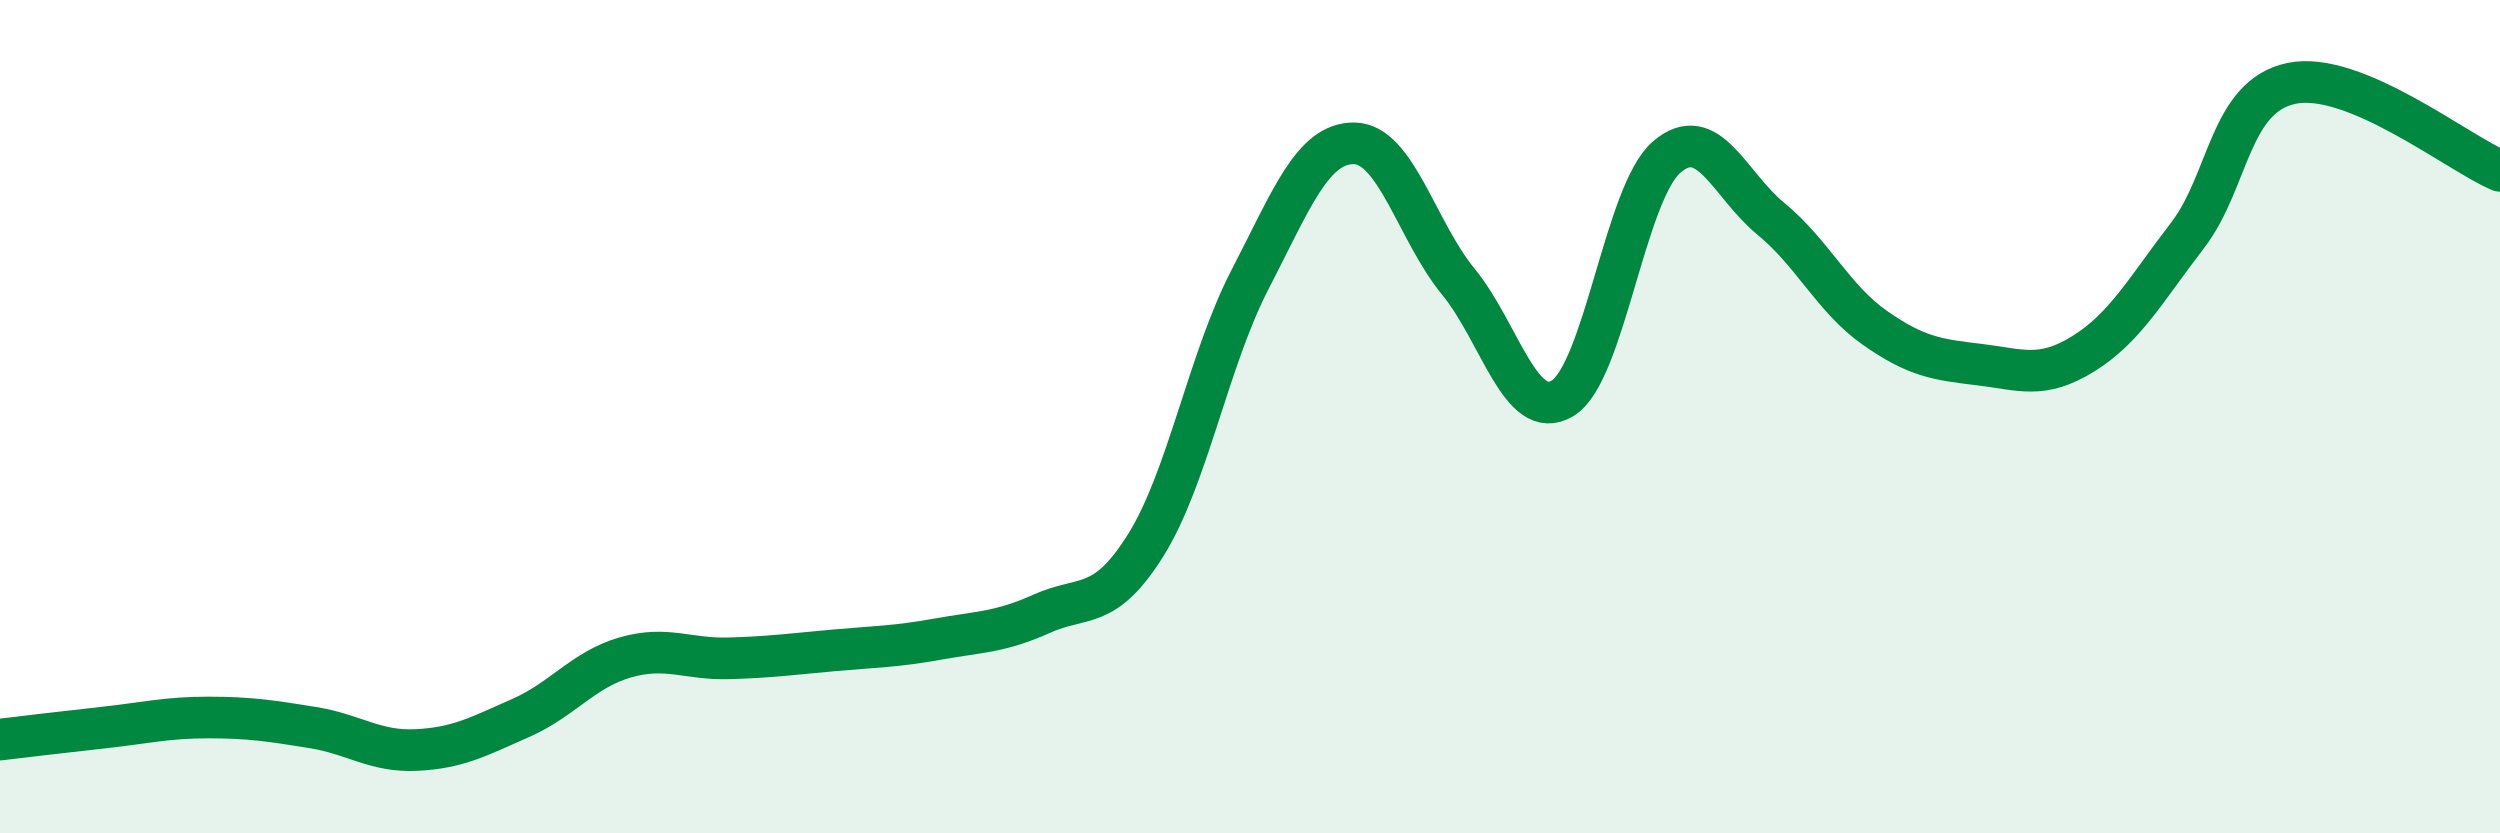
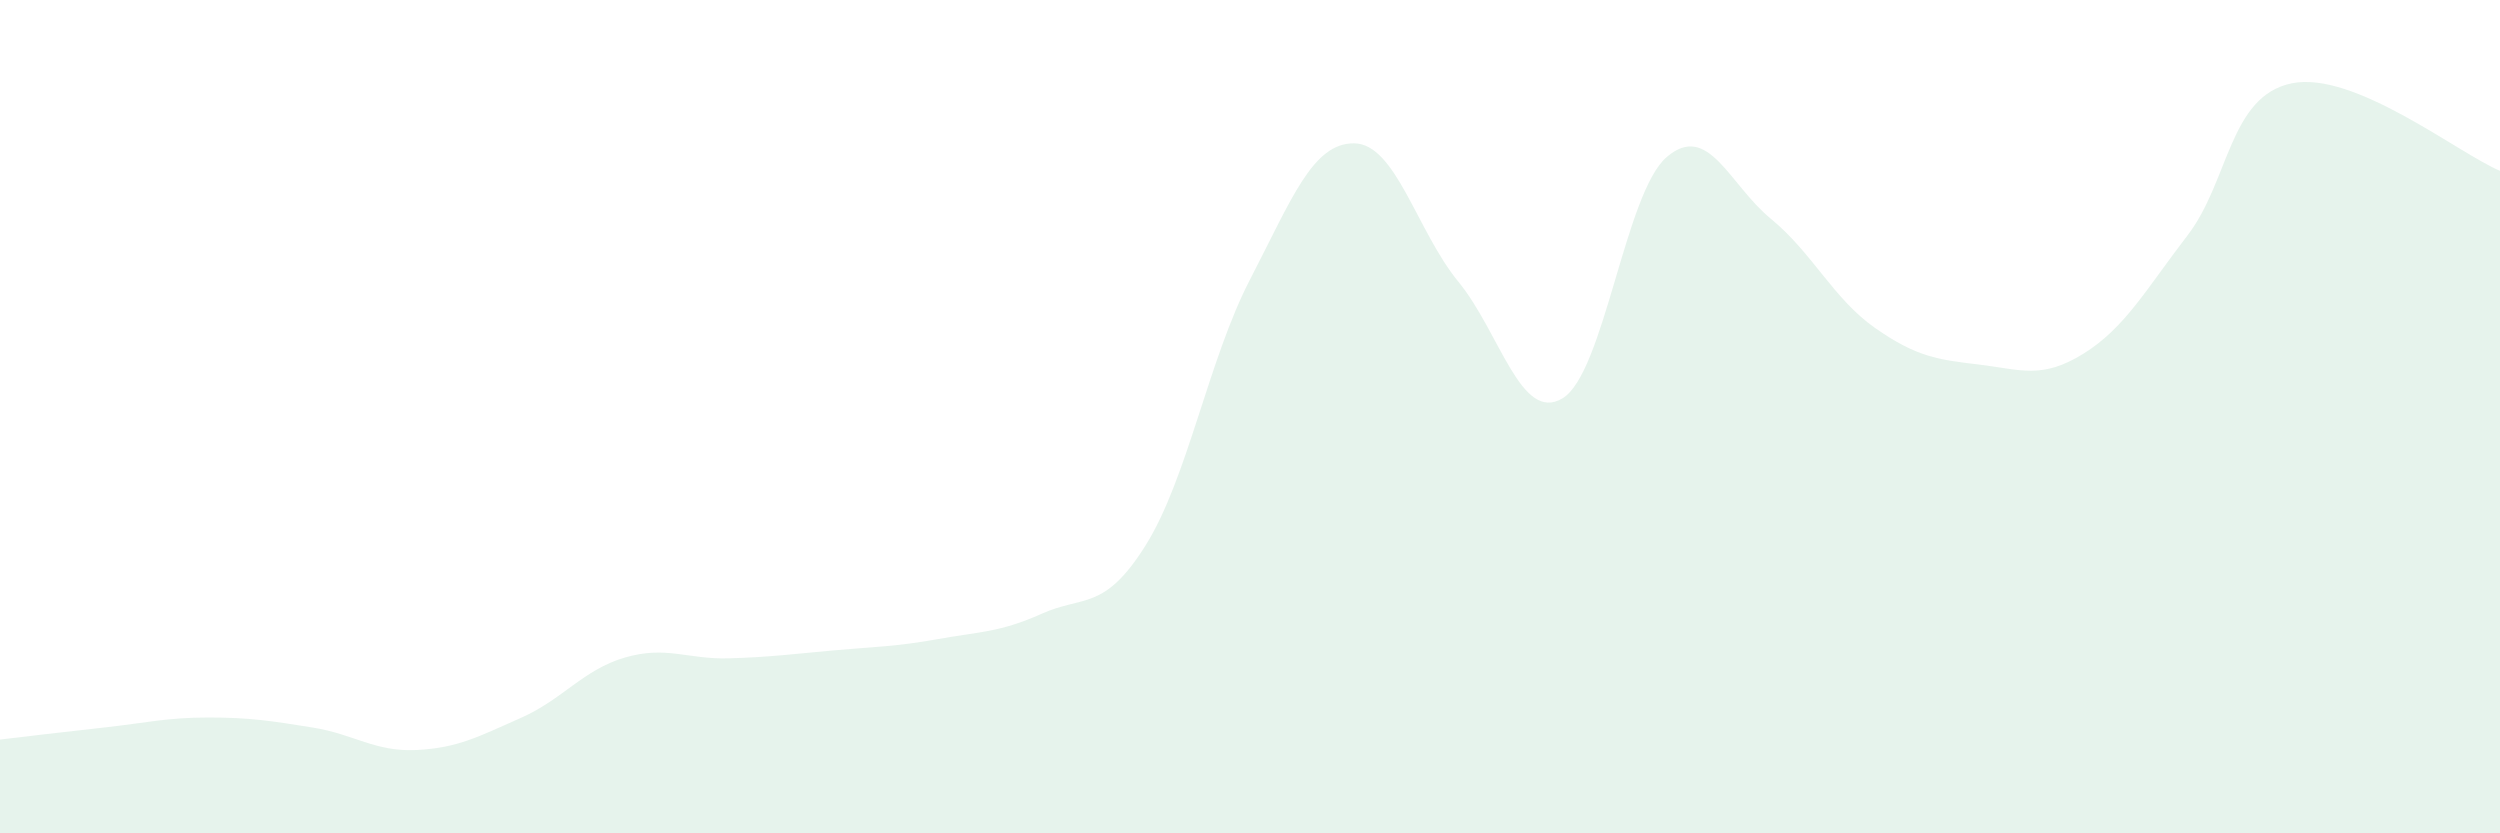
<svg xmlns="http://www.w3.org/2000/svg" width="60" height="20" viewBox="0 0 60 20">
  <path d="M 0,17.75 C 0.5,17.69 1.5,17.57 2.5,17.46 C 3.5,17.35 4,17.22 5,17.22 C 6,17.22 6.5,17.3 7.5,17.46 C 8.5,17.62 9,18.05 10,18 C 11,17.95 11.5,17.67 12.5,17.23 C 13.5,16.79 14,16.07 15,15.78 C 16,15.49 16.5,15.83 17.5,15.8 C 18.5,15.77 19,15.7 20,15.61 C 21,15.52 21.5,15.52 22.5,15.34 C 23.5,15.16 24,15.18 25,14.73 C 26,14.28 26.5,14.68 27.5,13.08 C 28.5,11.48 29,8.64 30,6.71 C 31,4.78 31.5,3.43 32.5,3.44 C 33.5,3.45 34,5.54 35,6.76 C 36,7.98 36.5,10.16 37.5,9.56 C 38.5,8.96 39,4.63 40,3.77 C 41,2.91 41.5,4.43 42.5,5.25 C 43.5,6.07 44,7.17 45,7.87 C 46,8.57 46.5,8.63 47.5,8.75 C 48.5,8.87 49,9.11 50,8.49 C 51,7.87 51.5,6.95 52.5,5.65 C 53.5,4.35 53.5,2.31 55,2 C 56.5,1.69 59,3.68 60,4.1L60 20L0 20Z" fill="#008740" opacity="0.1" stroke-linecap="round" stroke-linejoin="round" />
-   <path d="M 0,17.75 C 0.5,17.69 1.5,17.57 2.5,17.46 C 3.5,17.35 4,17.22 5,17.22 C 6,17.22 6.5,17.3 7.5,17.46 C 8.5,17.62 9,18.05 10,18 C 11,17.95 11.5,17.67 12.5,17.23 C 13.5,16.79 14,16.07 15,15.78 C 16,15.49 16.5,15.83 17.5,15.8 C 18.5,15.77 19,15.7 20,15.61 C 21,15.52 21.5,15.52 22.5,15.34 C 23.5,15.16 24,15.18 25,14.73 C 26,14.28 26.5,14.68 27.5,13.08 C 28.5,11.48 29,8.64 30,6.71 C 31,4.78 31.5,3.43 32.5,3.44 C 33.5,3.45 34,5.54 35,6.76 C 36,7.98 36.5,10.16 37.5,9.56 C 38.5,8.96 39,4.63 40,3.77 C 41,2.91 41.5,4.43 42.5,5.25 C 43.5,6.07 44,7.17 45,7.87 C 46,8.57 46.5,8.63 47.5,8.75 C 48.5,8.87 49,9.11 50,8.49 C 51,7.87 51.5,6.95 52.5,5.65 C 53.5,4.35 53.5,2.31 55,2 C 56.5,1.69 59,3.68 60,4.1" stroke="#008740" stroke-width="1" fill="none" stroke-linecap="round" stroke-linejoin="round" />
</svg>